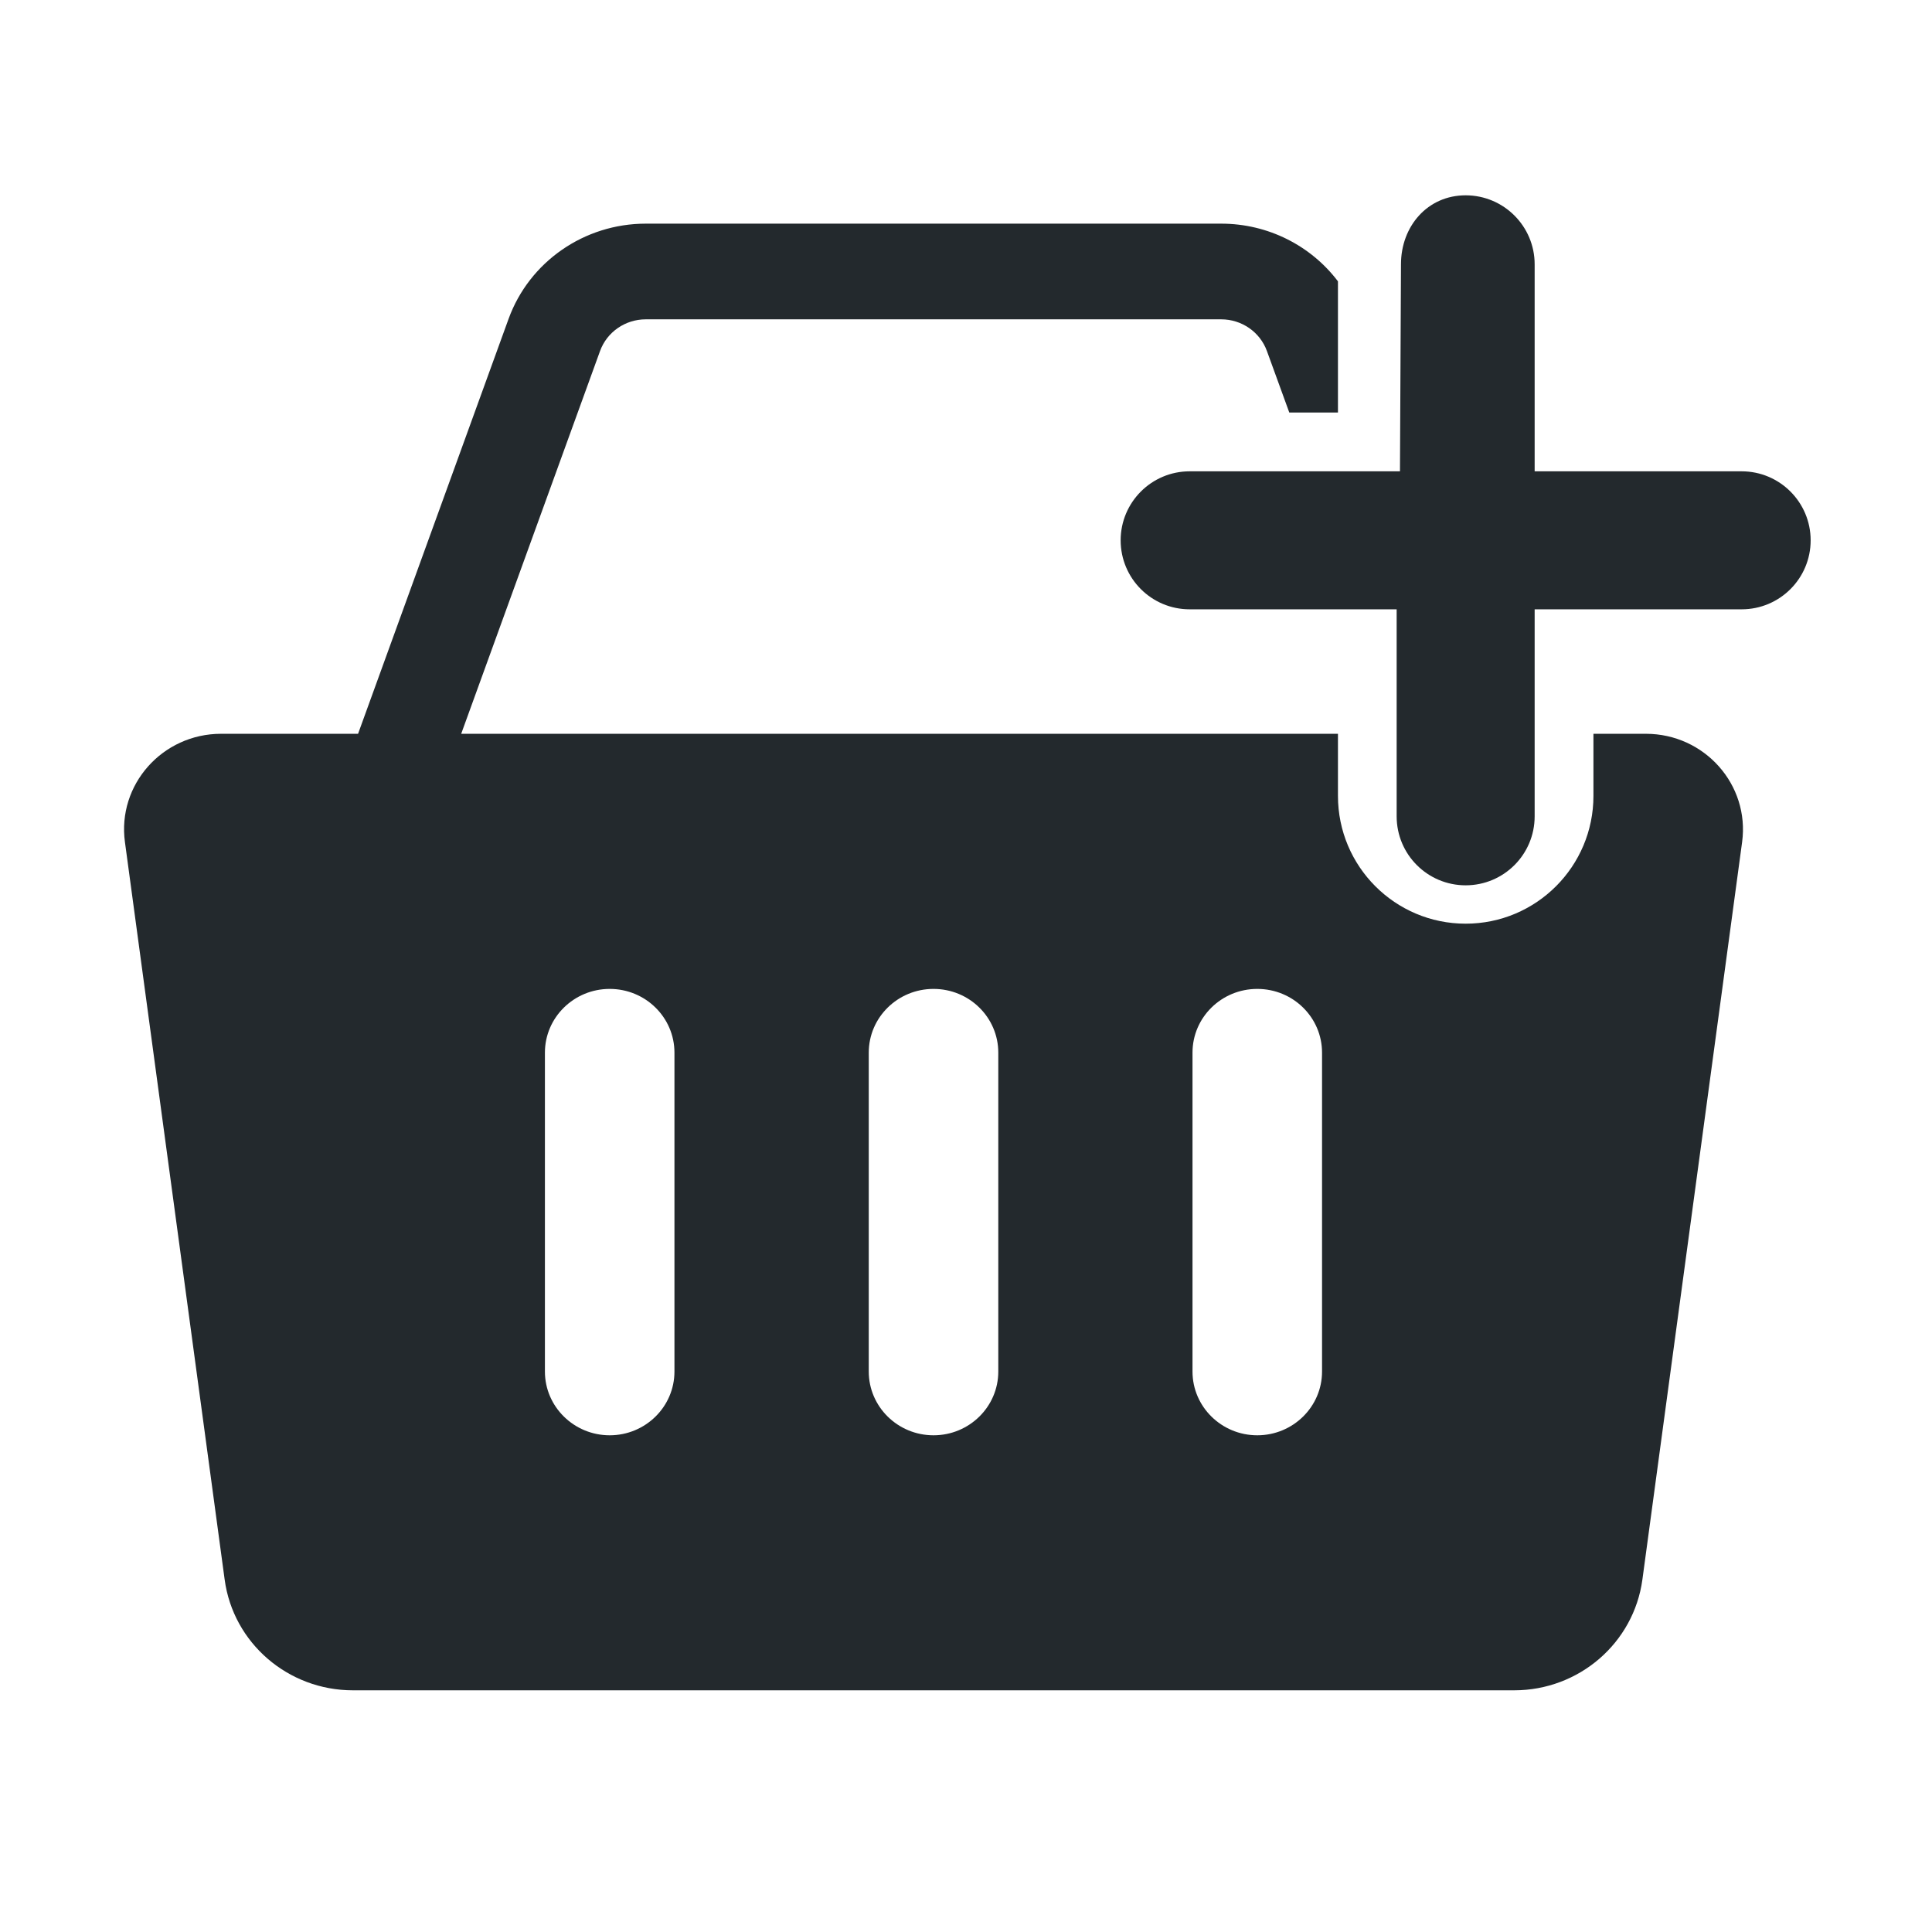
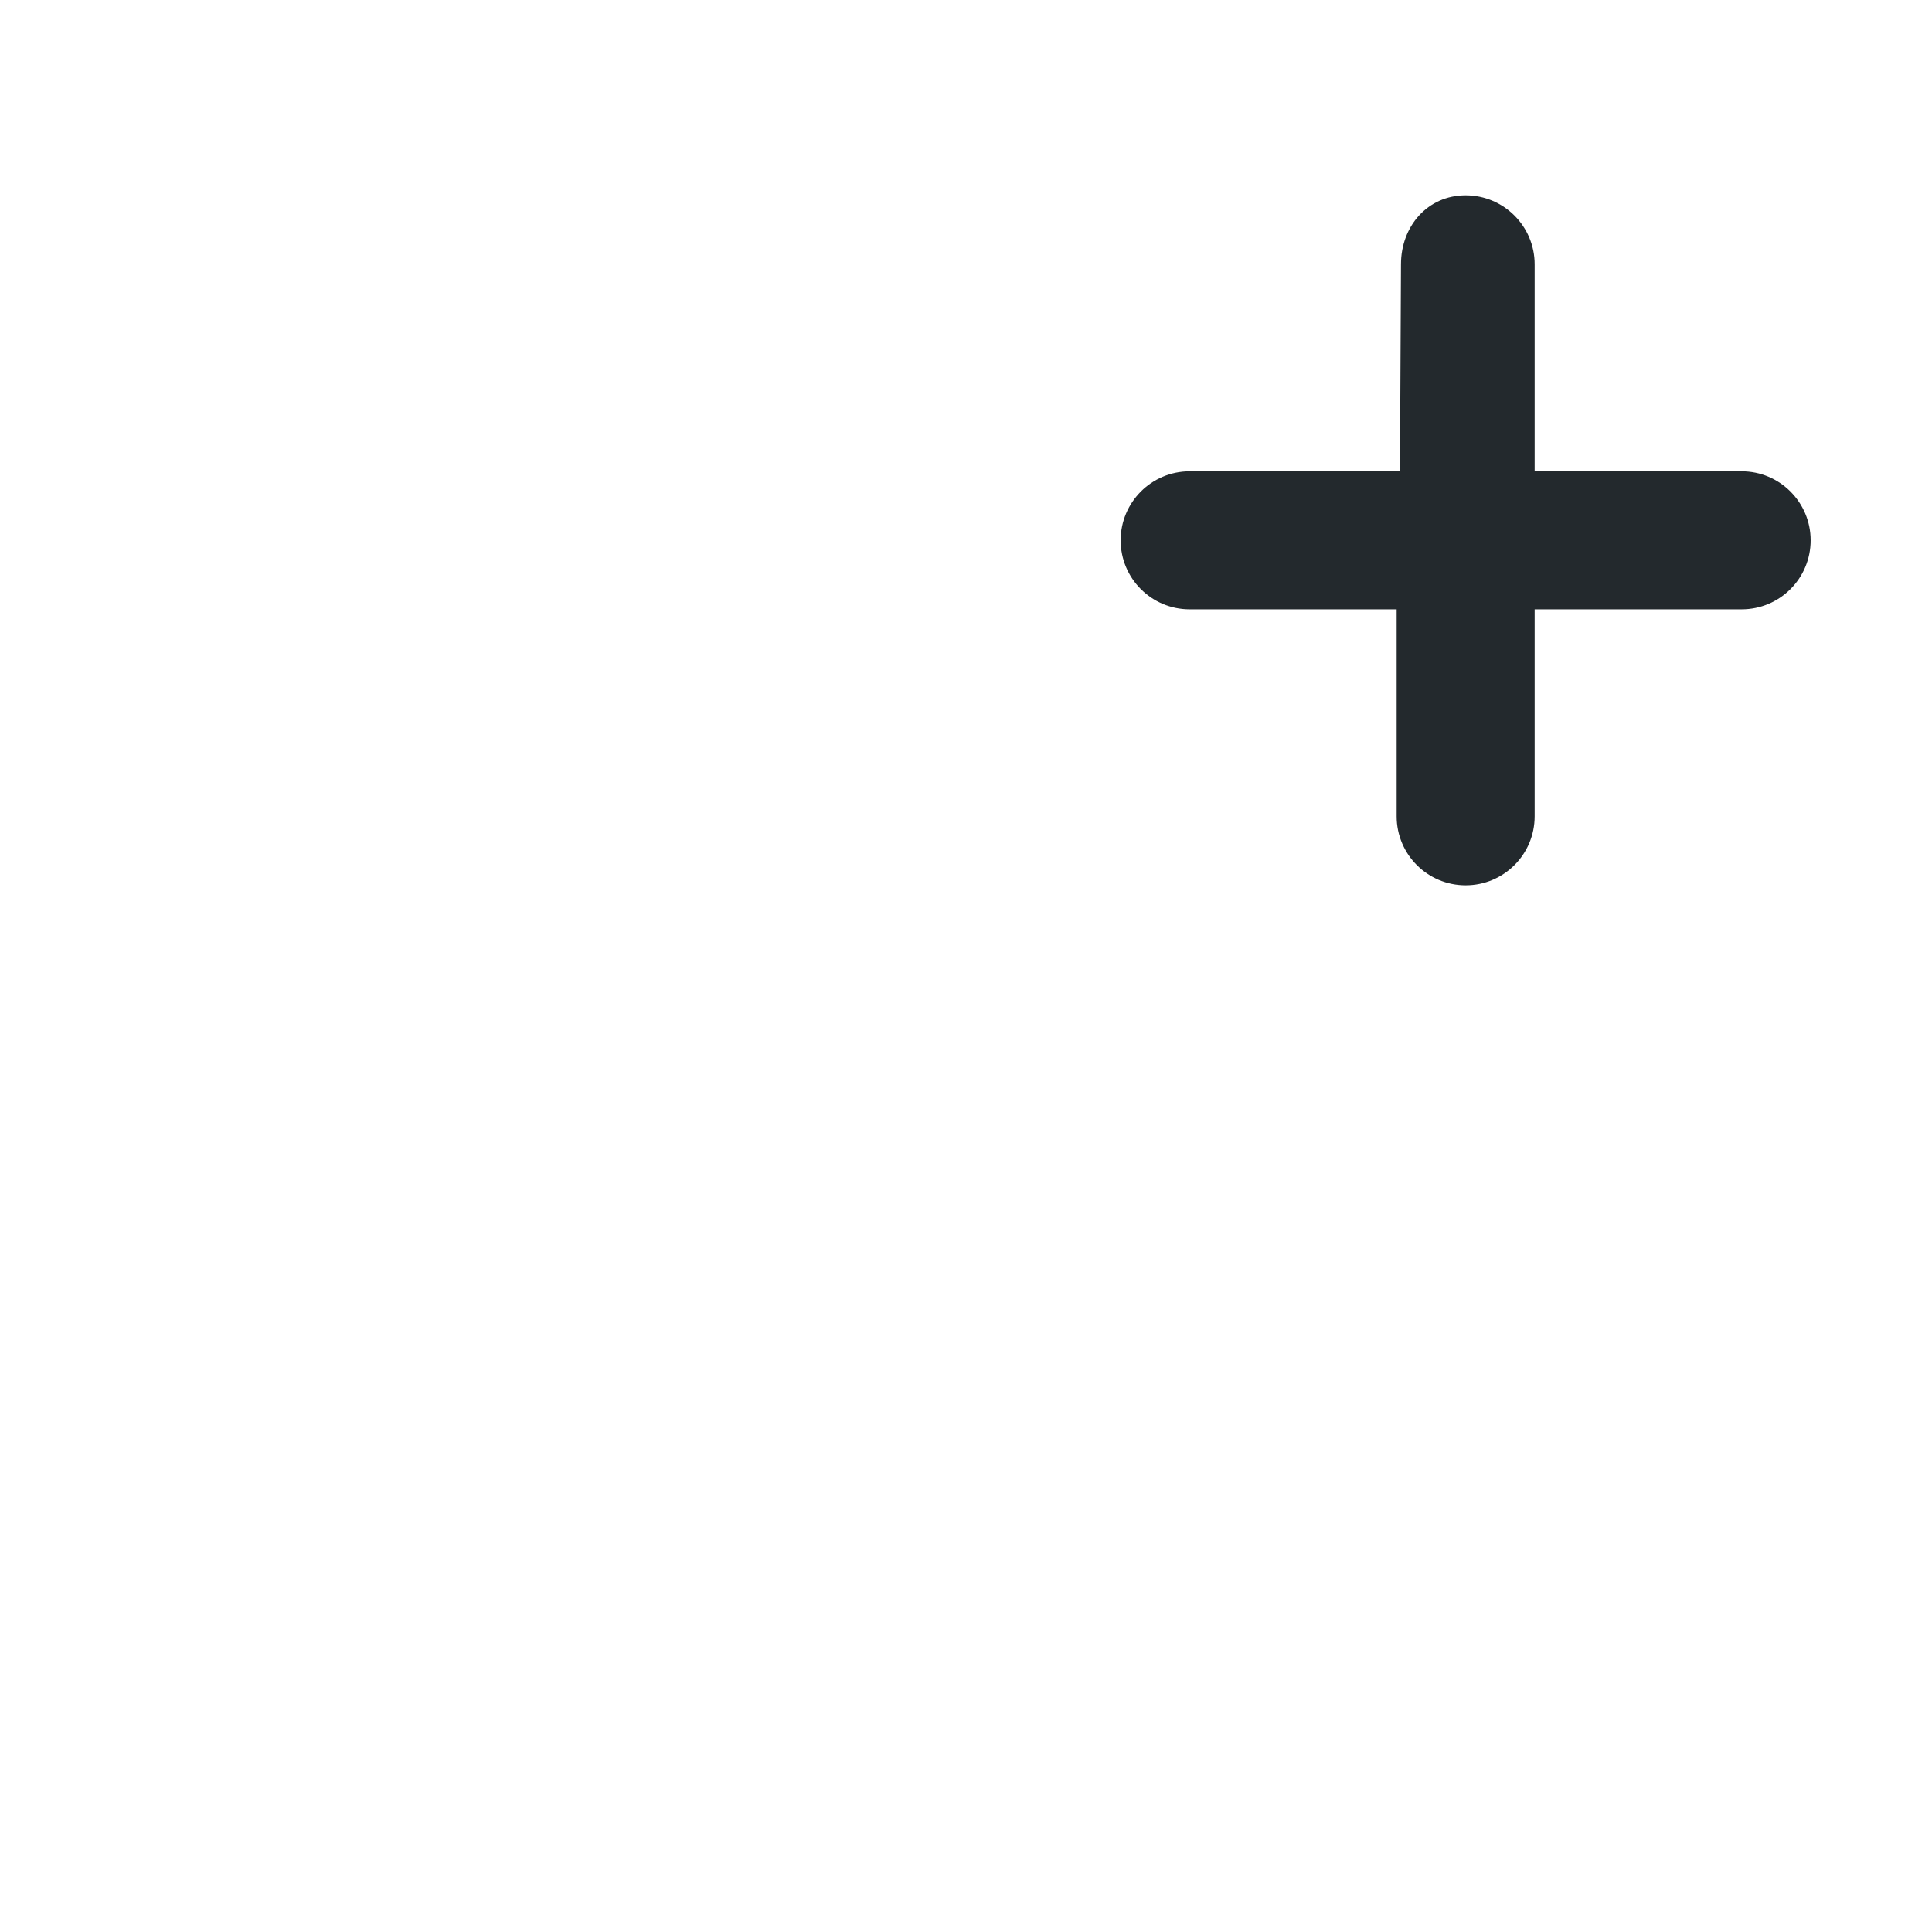
<svg xmlns="http://www.w3.org/2000/svg" width="21" height="21" viewBox="0 0 21 21" fill="none">
-   <path fill-rule="evenodd" clip-rule="evenodd" d="M14.543 3.058C14.249 2.67 13.783 2.431 13.274 2.431H7.019C6.35 2.431 5.753 2.846 5.528 3.466L3.892 7.976H2.403C1.765 7.976 1.273 8.53 1.358 9.153L2.442 17.17C2.535 17.859 3.131 18.373 3.836 18.373H16.458C17.163 18.373 17.758 17.859 17.852 17.17L18.936 9.153C19.02 8.53 18.528 7.976 17.89 7.976H17.32V8.651C17.32 9.418 16.698 10.04 15.931 10.04C15.164 10.04 14.543 9.418 14.543 8.651V7.976H5.013L6.522 3.816C6.597 3.609 6.796 3.471 7.019 3.471H13.274C13.497 3.471 13.696 3.609 13.771 3.816L14.014 4.484H14.543V3.096C14.543 3.083 14.543 3.07 14.543 3.058ZM14.769 6.568L14.265 5.179H15.237V4.766L16.401 7.976H16.626V8.651C16.626 9.035 16.315 9.346 15.931 9.346C15.548 9.346 15.237 9.035 15.237 8.651V7.976H15.28L15.237 7.858V6.568H14.769ZM5.923 11.442C5.923 11.059 6.239 10.749 6.627 10.749C7.016 10.749 7.331 11.059 7.331 11.442V14.908C7.331 15.29 7.016 15.601 6.627 15.601C6.239 15.601 5.923 15.29 5.923 14.908V11.442ZM10.147 10.749C9.758 10.749 9.443 11.059 9.443 11.442V14.908C9.443 15.29 9.758 15.601 10.147 15.601C10.536 15.601 10.851 15.29 10.851 14.908V11.442C10.851 11.059 10.536 10.749 10.147 10.749ZM12.962 11.442C12.962 11.059 13.277 10.749 13.666 10.749C14.055 10.749 14.37 11.059 14.37 11.442V14.908C14.37 15.29 14.055 15.601 13.666 15.601C13.277 15.601 12.962 15.29 12.962 14.908V11.442Z" fill="#23292D" />
  <path fill-rule="evenodd" clip-rule="evenodd" d="M16.681 2.873C16.681 2.459 16.345 2.123 15.931 2.123C15.517 2.123 15.228 2.459 15.228 2.873L15.217 5.123H12.931C12.517 5.123 12.181 5.459 12.181 5.873C12.181 6.288 12.517 6.623 12.931 6.623H15.181V8.873C15.181 9.288 15.517 9.623 15.931 9.623C16.345 9.623 16.681 9.288 16.681 8.873V6.623H18.931C19.345 6.623 19.681 6.288 19.681 5.873C19.681 5.459 19.345 5.123 18.931 5.123H16.681V2.873Z" fill="#23292D" />
</svg>